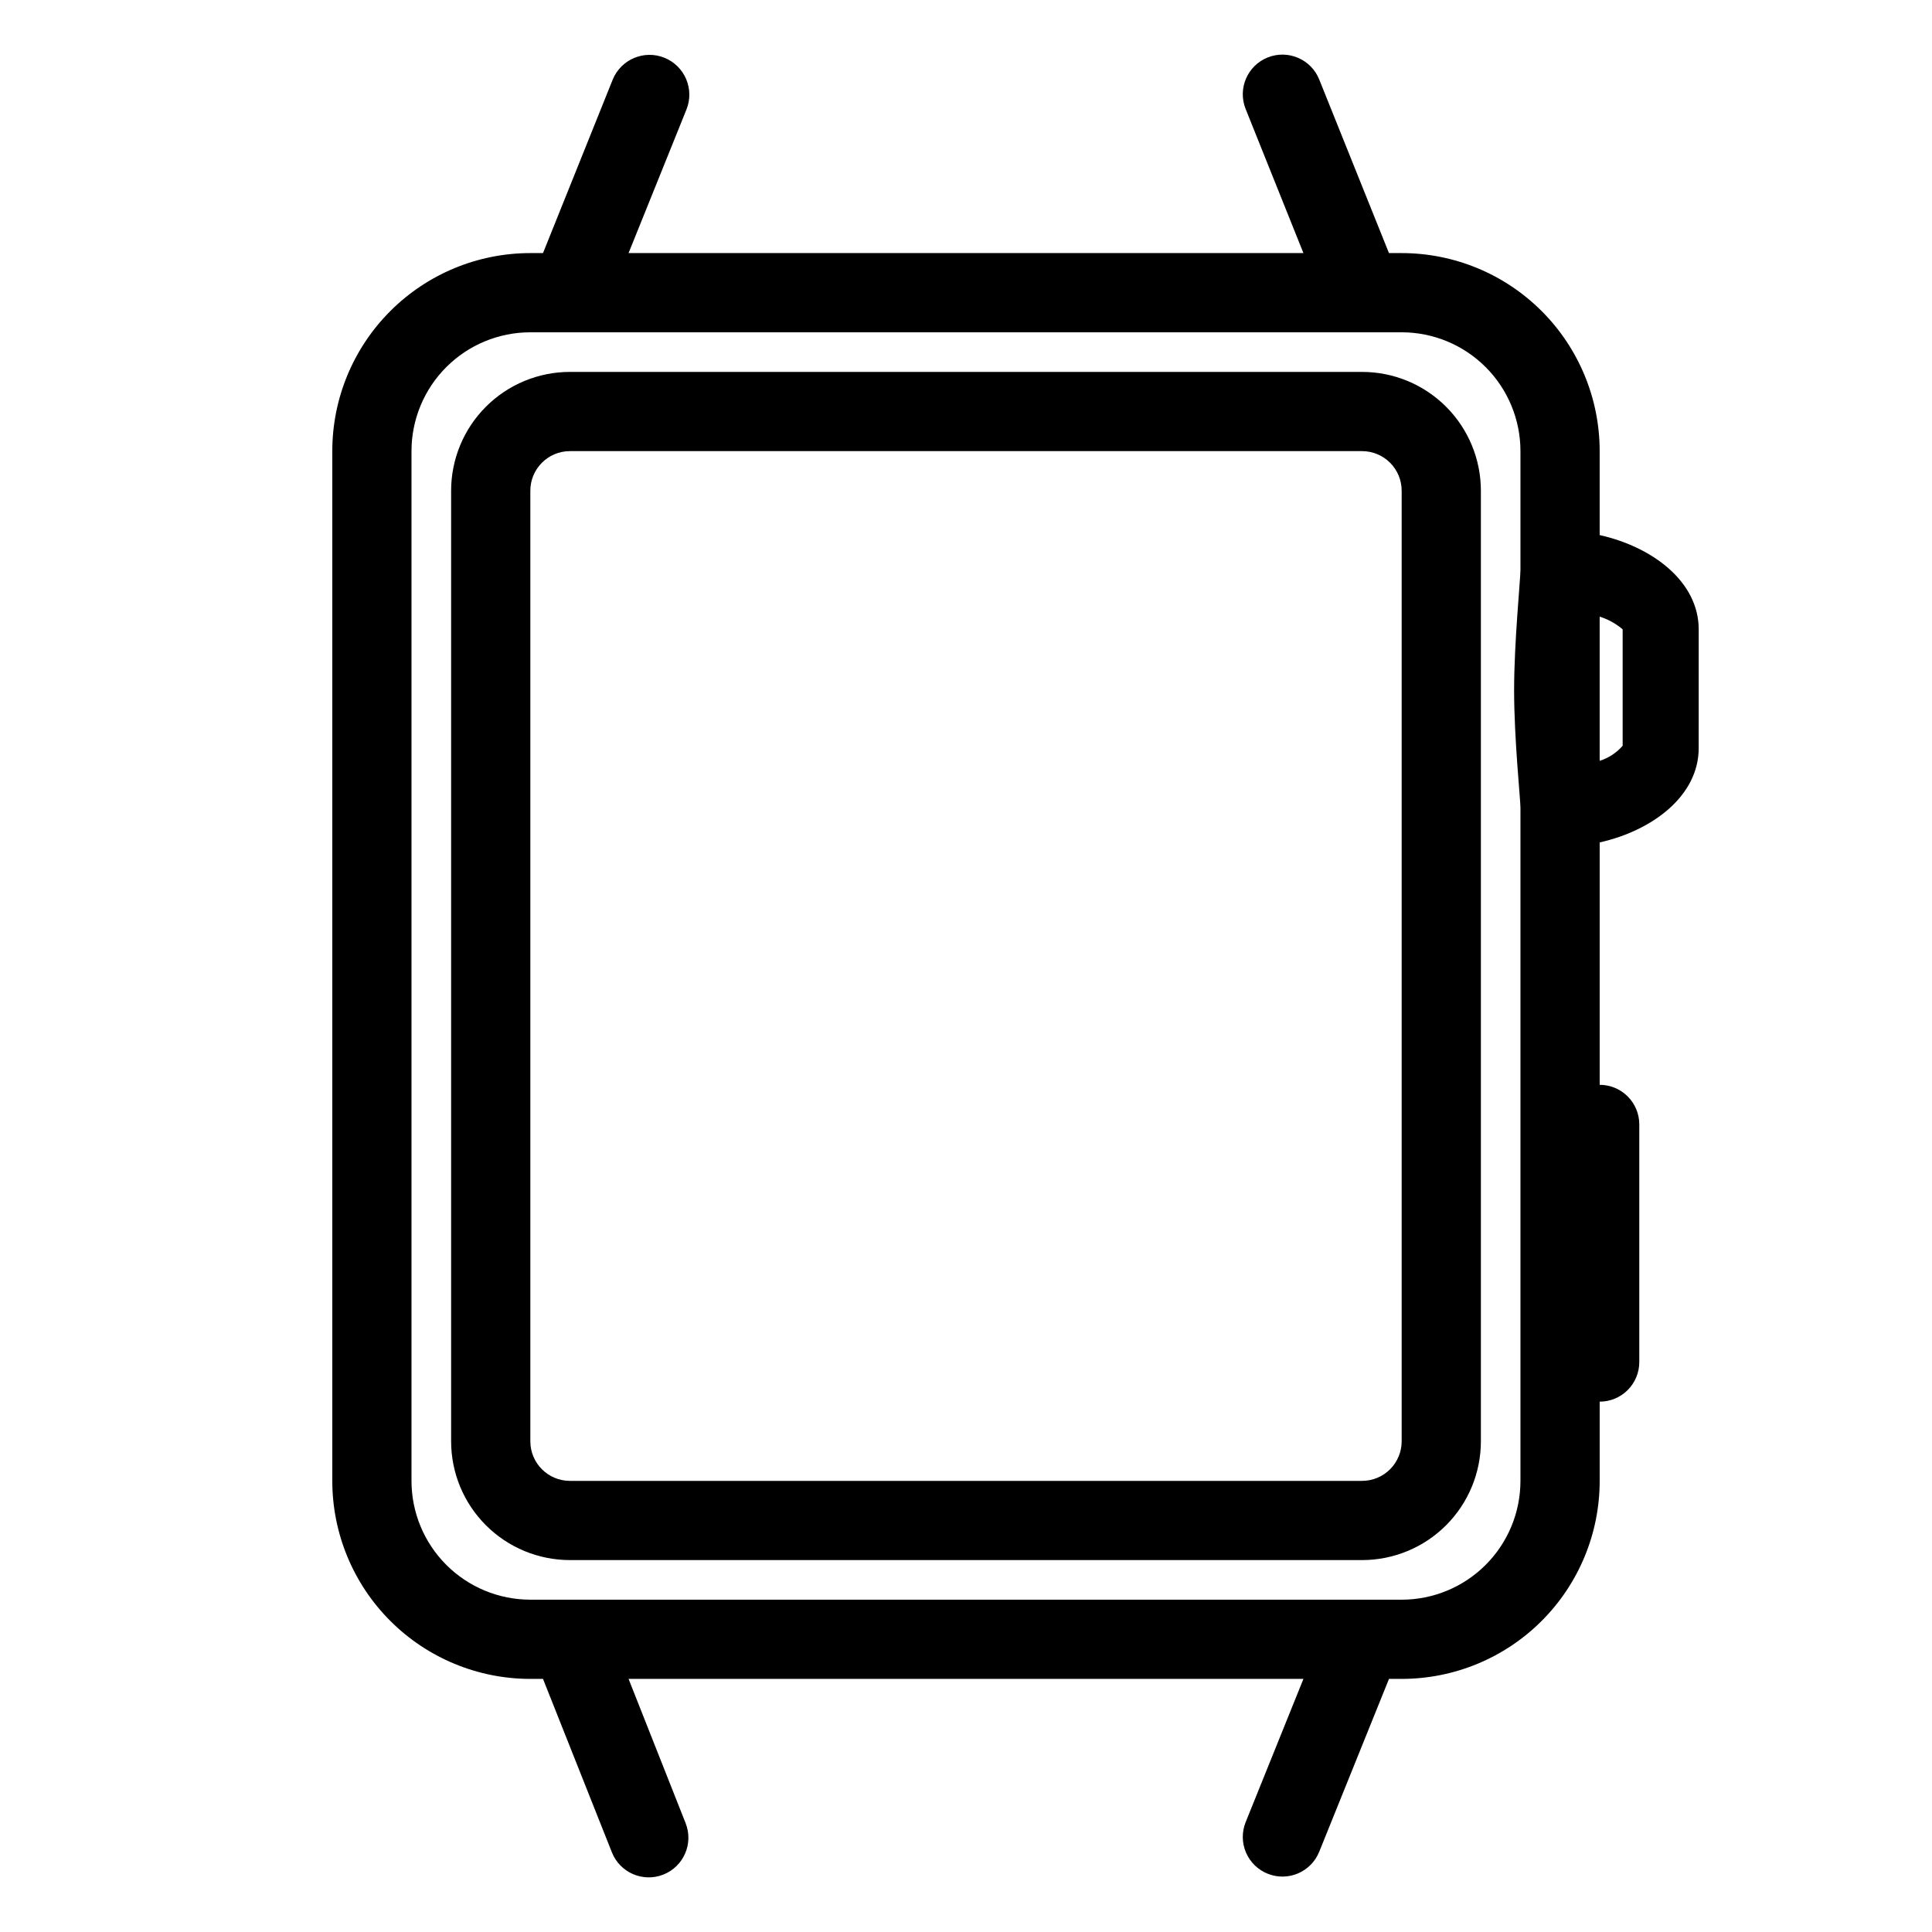
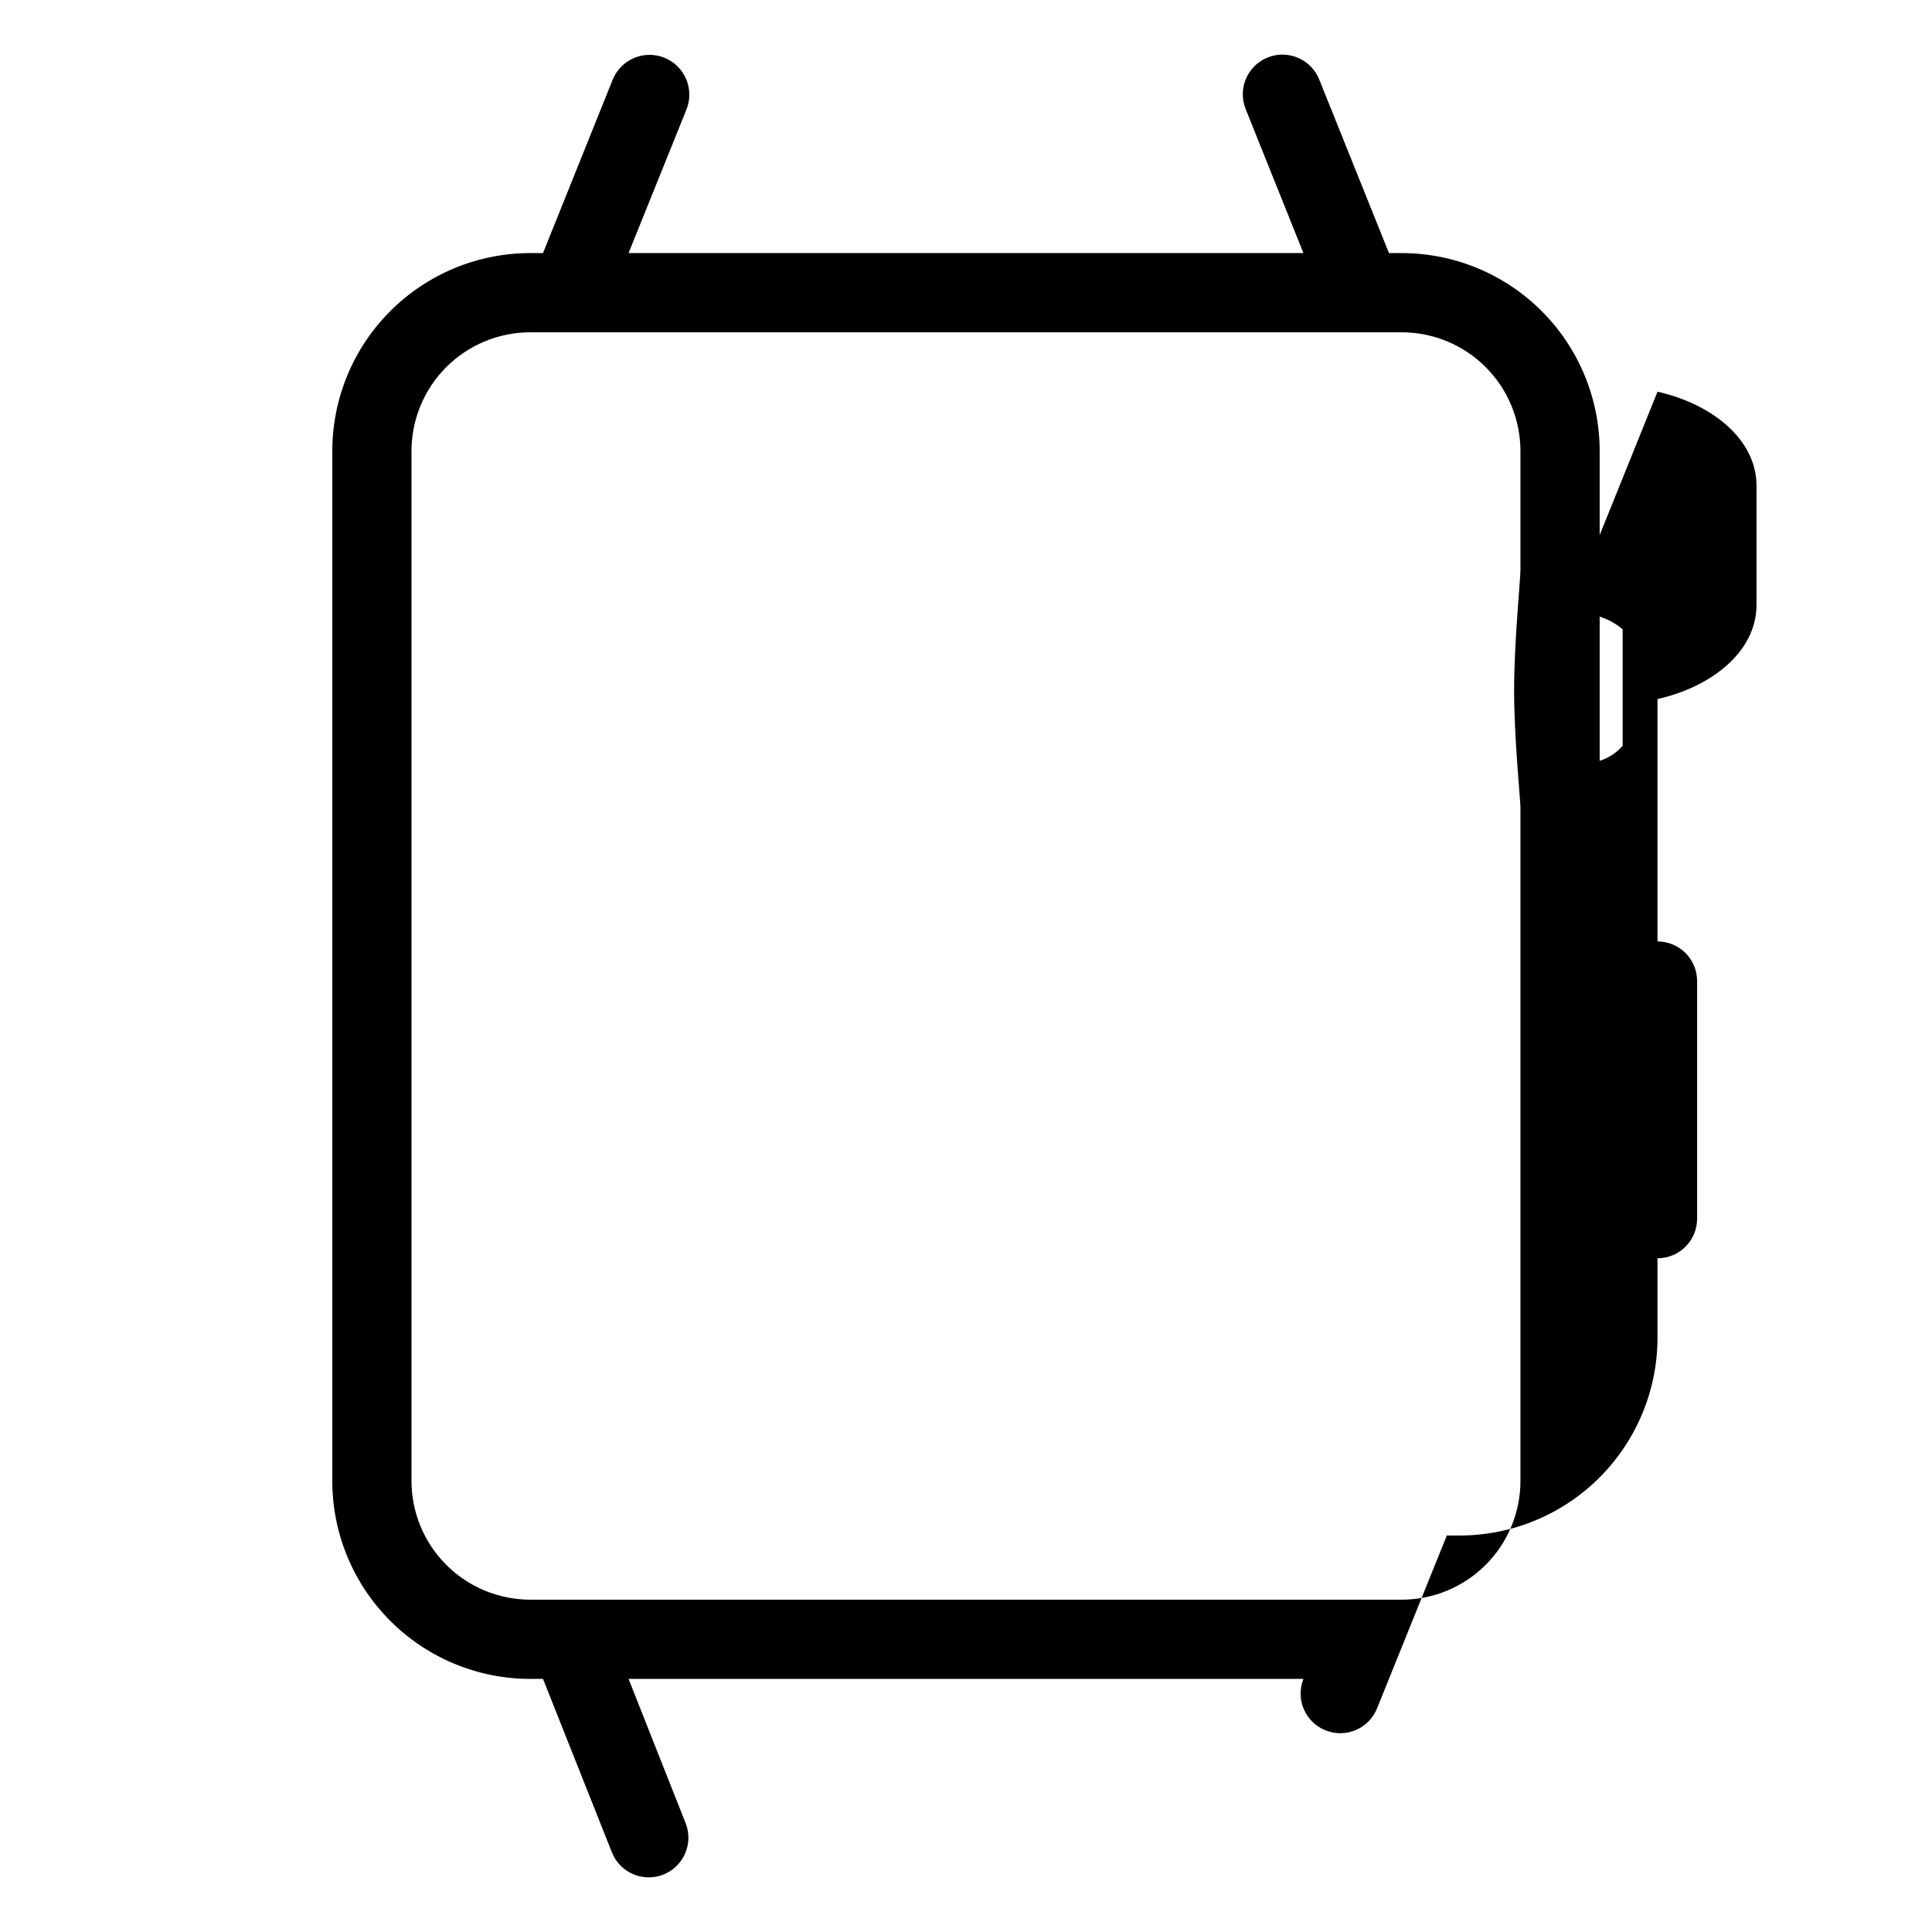
<svg xmlns="http://www.w3.org/2000/svg" fill="#000000" width="800px" height="800px" version="1.1" viewBox="144 144 512 512">
  <g>
-     <path d="m504.96 242.56h-209.92c-8.352 0-16.359 3.316-22.266 9.223s-9.223 13.914-9.223 22.266v251.9c0 8.352 3.316 16.363 9.223 22.266 5.906 5.906 13.914 9.223 22.266 9.223h209.92c8.352 0 16.363-3.316 22.266-9.223 5.906-5.902 9.223-13.914 9.223-22.266v-251.9c0-8.352-3.316-16.359-9.223-22.266-5.902-5.906-13.914-9.223-22.266-9.223zm10.496 283.39c0 2.785-1.105 5.457-3.074 7.422-1.965 1.969-4.637 3.074-7.422 3.074h-209.92c-5.797 0-10.496-4.699-10.496-10.496v-251.9c0-5.797 4.699-10.496 10.496-10.496h209.92c2.785 0 5.457 1.105 7.422 3.074 1.969 1.969 3.074 4.637 3.074 7.422z" />
-     <path d="m567.93 285.8v-22.25c0-13.918-5.527-27.27-15.371-37.109-9.84-9.844-23.188-15.371-37.109-15.371h-3.359l-18.469-45.973c-2.148-5.391-8.254-8.023-13.648-5.879-5.391 2.144-8.02 8.254-5.875 13.645l15.324 38.207h-178.85l15.324-37.996c2.199-5.391-0.383-11.547-5.773-13.75s-11.547 0.383-13.75 5.773l-18.473 45.973h-3.359c-13.918 0-27.27 5.527-37.109 15.371-9.844 9.84-15.371 23.191-15.371 37.109v272.9-0.004c0 13.922 5.527 27.27 15.371 37.109 9.84 9.844 23.191 15.371 37.109 15.371h3.359l18.262 45.973c2.144 5.391 8.254 8.023 13.645 5.879 5.391-2.144 8.023-8.254 5.879-13.645l-15.113-38.207h178.85l-15.324 37.996c-1.035 2.59-0.996 5.484 0.109 8.043 1.102 2.559 3.176 4.574 5.766 5.602 2.59 1.035 5.484 0.996 8.043-0.109 2.559-1.102 4.574-3.176 5.606-5.766l18.473-45.766h3.359-0.004c13.922 0 27.27-5.527 37.109-15.371 9.844-9.84 15.371-23.188 15.371-37.109v-20.992c2.785 0 5.453-1.105 7.422-3.074 1.969-1.965 3.074-4.637 3.074-7.422v-62.973c0-2.785-1.105-5.457-3.074-7.422-1.969-1.969-4.637-3.074-7.422-3.074v-64.238c14.066-3.148 26.238-12.387 26.238-24.98l0.004-31.488c0-12.594-12.176-21.832-26.242-24.98zm-52.48 282.13h-230.91c-8.352 0-16.359-3.316-22.266-9.223-5.906-5.902-9.223-13.914-9.223-22.266v-272.89c0-8.352 3.316-16.359 9.223-22.266s13.914-9.223 22.266-9.223h230.91-0.004c8.352 0 16.363 3.316 22.266 9.223 5.906 5.906 9.223 13.914 9.223 22.266v31.488c0 2.519-1.68 19.102-1.68 31.906 0 12.805 1.68 28.969 1.68 31.07v178.43c0 8.352-3.316 16.363-9.223 22.266-5.902 5.906-13.914 9.223-22.266 9.223zm52.48-222.3v-19.102-19.102-0.004c2.238 0.695 4.309 1.84 6.09 3.359v30.859c-1.625 1.863-3.731 3.246-6.09 3.988z" />
+     <path d="m567.93 285.8v-22.25c0-13.918-5.527-27.27-15.371-37.109-9.84-9.844-23.188-15.371-37.109-15.371h-3.359l-18.469-45.973c-2.148-5.391-8.254-8.023-13.648-5.879-5.391 2.144-8.02 8.254-5.875 13.645l15.324 38.207h-178.85l15.324-37.996c2.199-5.391-0.383-11.547-5.773-13.75s-11.547 0.383-13.75 5.773l-18.473 45.973h-3.359c-13.918 0-27.27 5.527-37.109 15.371-9.844 9.84-15.371 23.191-15.371 37.109v272.9-0.004c0 13.922 5.527 27.27 15.371 37.109 9.84 9.844 23.191 15.371 37.109 15.371h3.359l18.262 45.973c2.144 5.391 8.254 8.023 13.645 5.879 5.391-2.144 8.023-8.254 5.879-13.645l-15.113-38.207h178.85c-1.035 2.59-0.996 5.484 0.109 8.043 1.102 2.559 3.176 4.574 5.766 5.602 2.59 1.035 5.484 0.996 8.043-0.109 2.559-1.102 4.574-3.176 5.606-5.766l18.473-45.766h3.359-0.004c13.922 0 27.27-5.527 37.109-15.371 9.844-9.84 15.371-23.188 15.371-37.109v-20.992c2.785 0 5.453-1.105 7.422-3.074 1.969-1.965 3.074-4.637 3.074-7.422v-62.973c0-2.785-1.105-5.457-3.074-7.422-1.969-1.969-4.637-3.074-7.422-3.074v-64.238c14.066-3.148 26.238-12.387 26.238-24.98l0.004-31.488c0-12.594-12.176-21.832-26.242-24.98zm-52.48 282.13h-230.91c-8.352 0-16.359-3.316-22.266-9.223-5.906-5.902-9.223-13.914-9.223-22.266v-272.89c0-8.352 3.316-16.359 9.223-22.266s13.914-9.223 22.266-9.223h230.91-0.004c8.352 0 16.363 3.316 22.266 9.223 5.906 5.906 9.223 13.914 9.223 22.266v31.488c0 2.519-1.68 19.102-1.68 31.906 0 12.805 1.68 28.969 1.68 31.07v178.43c0 8.352-3.316 16.363-9.223 22.266-5.902 5.906-13.914 9.223-22.266 9.223zm52.48-222.3v-19.102-19.102-0.004c2.238 0.695 4.309 1.84 6.09 3.359v30.859c-1.625 1.863-3.731 3.246-6.09 3.988z" />
  </g>
</svg>